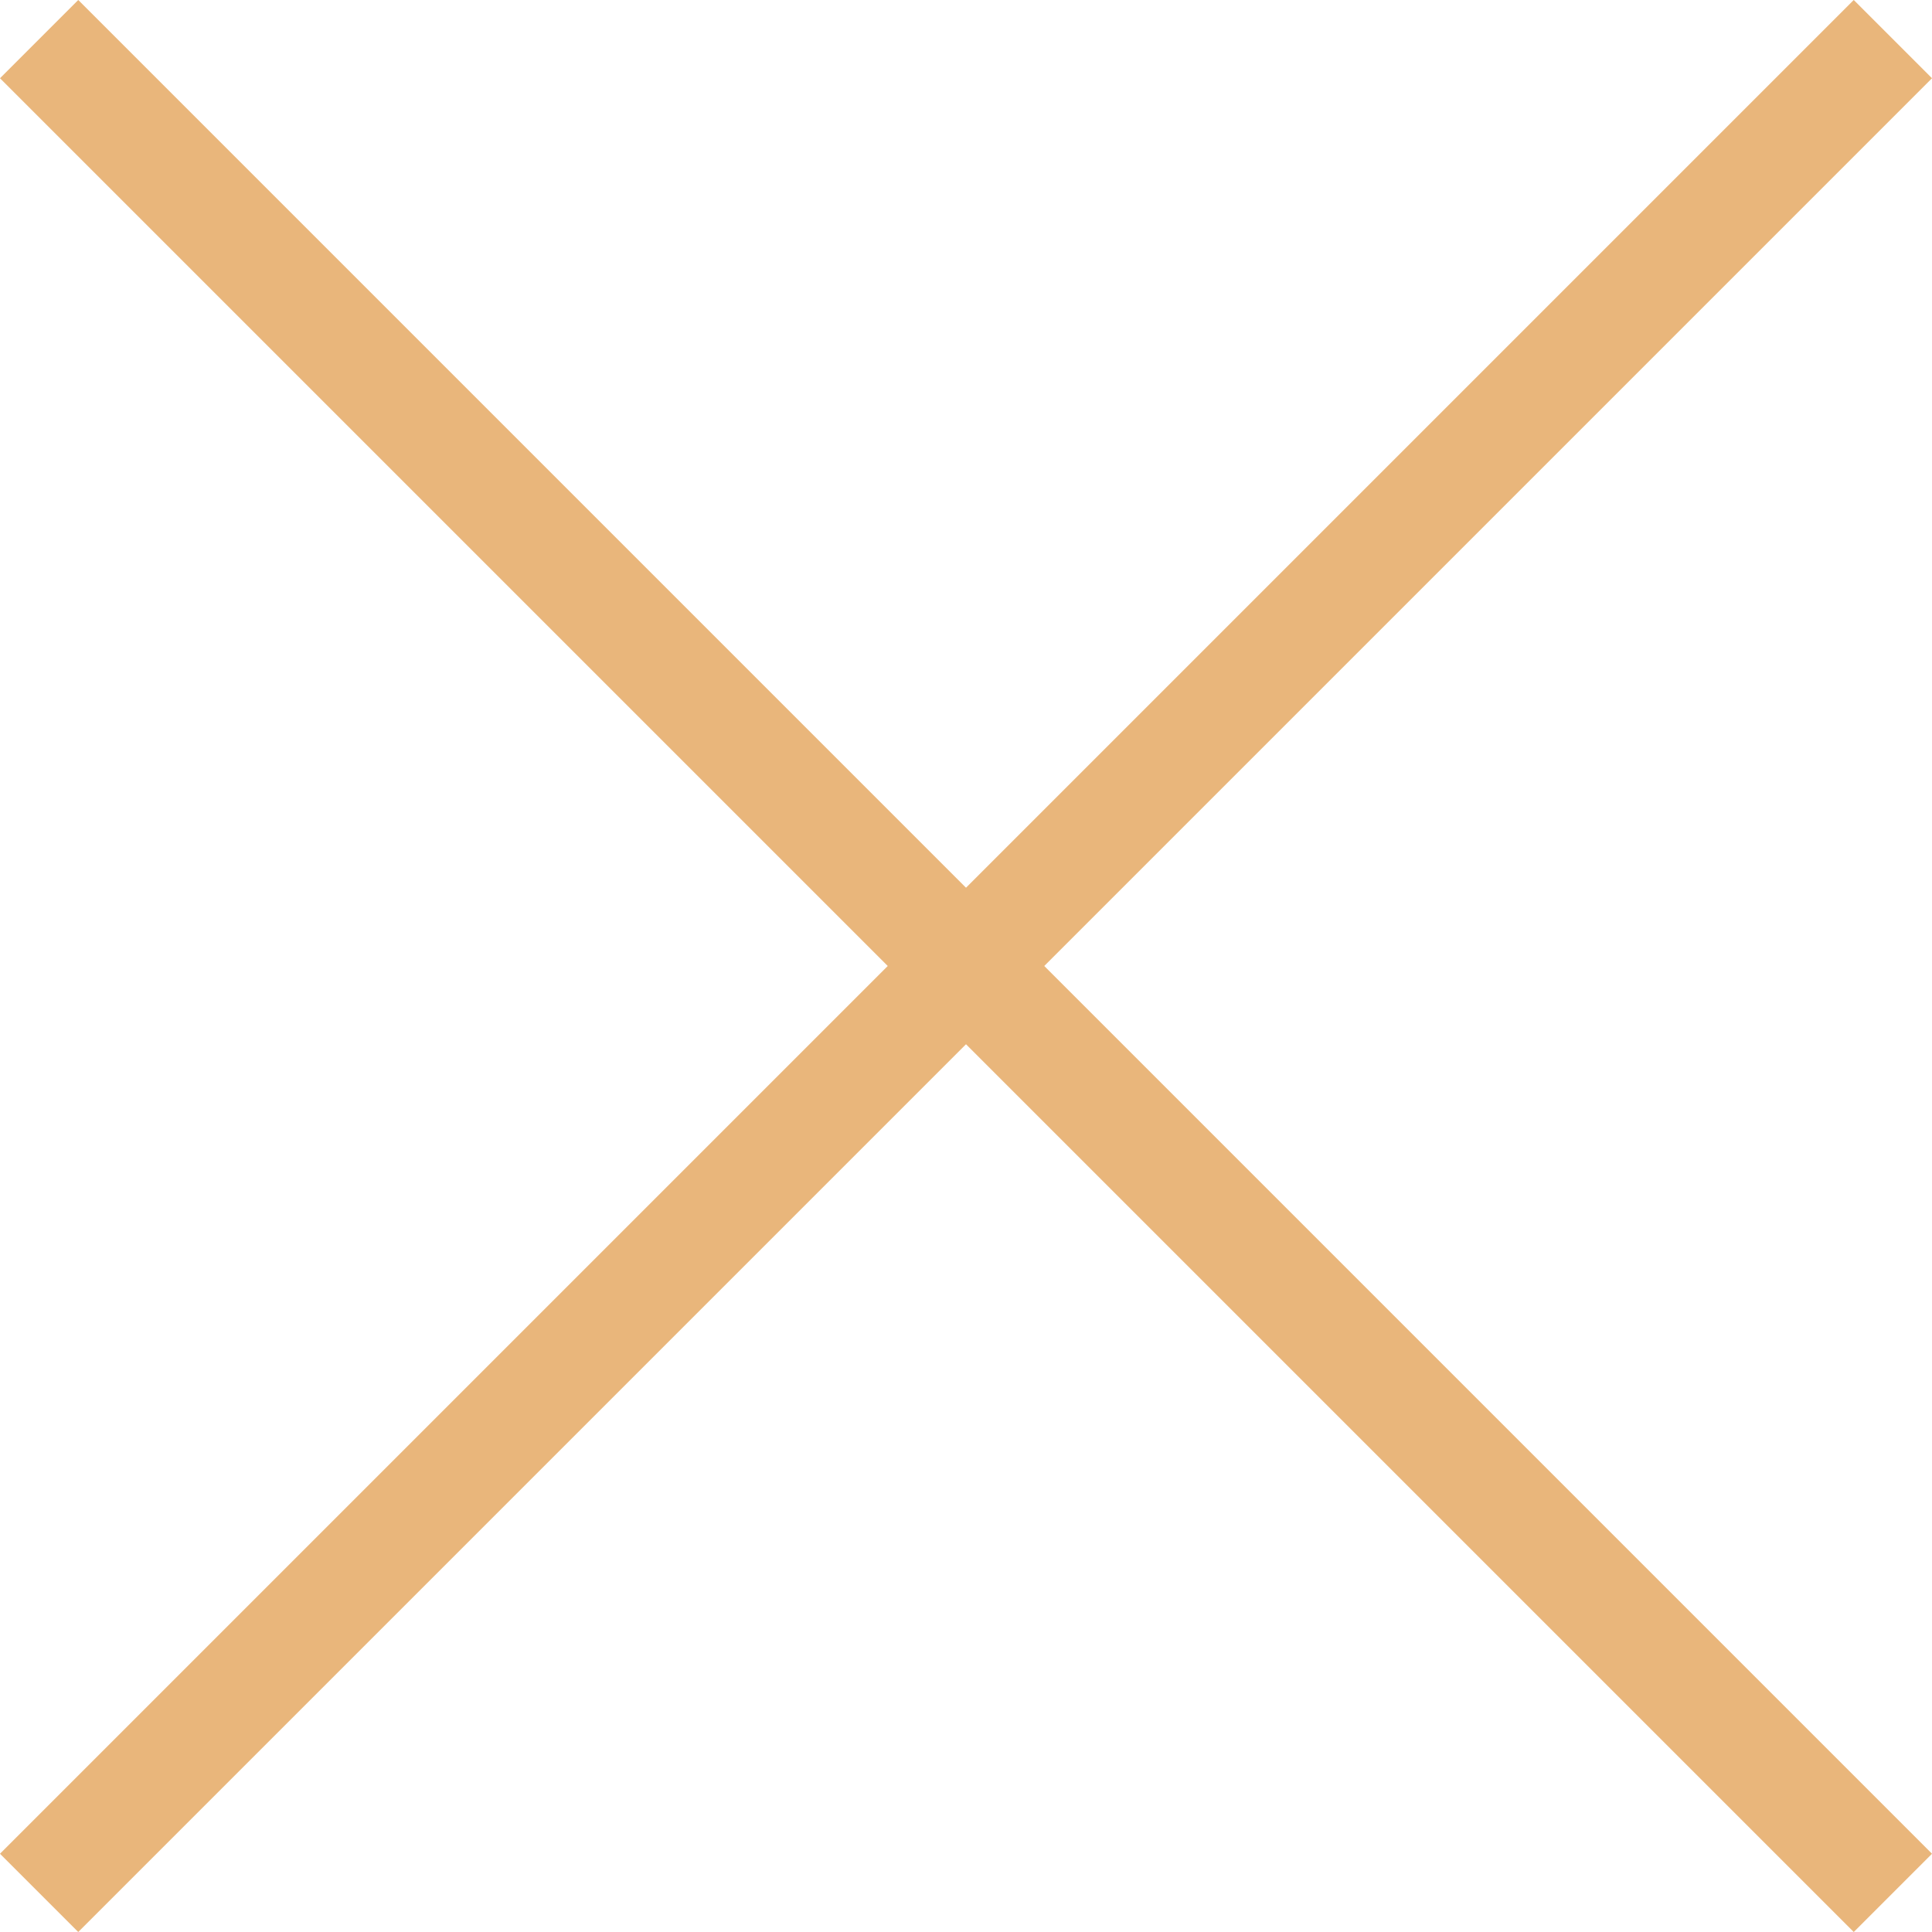
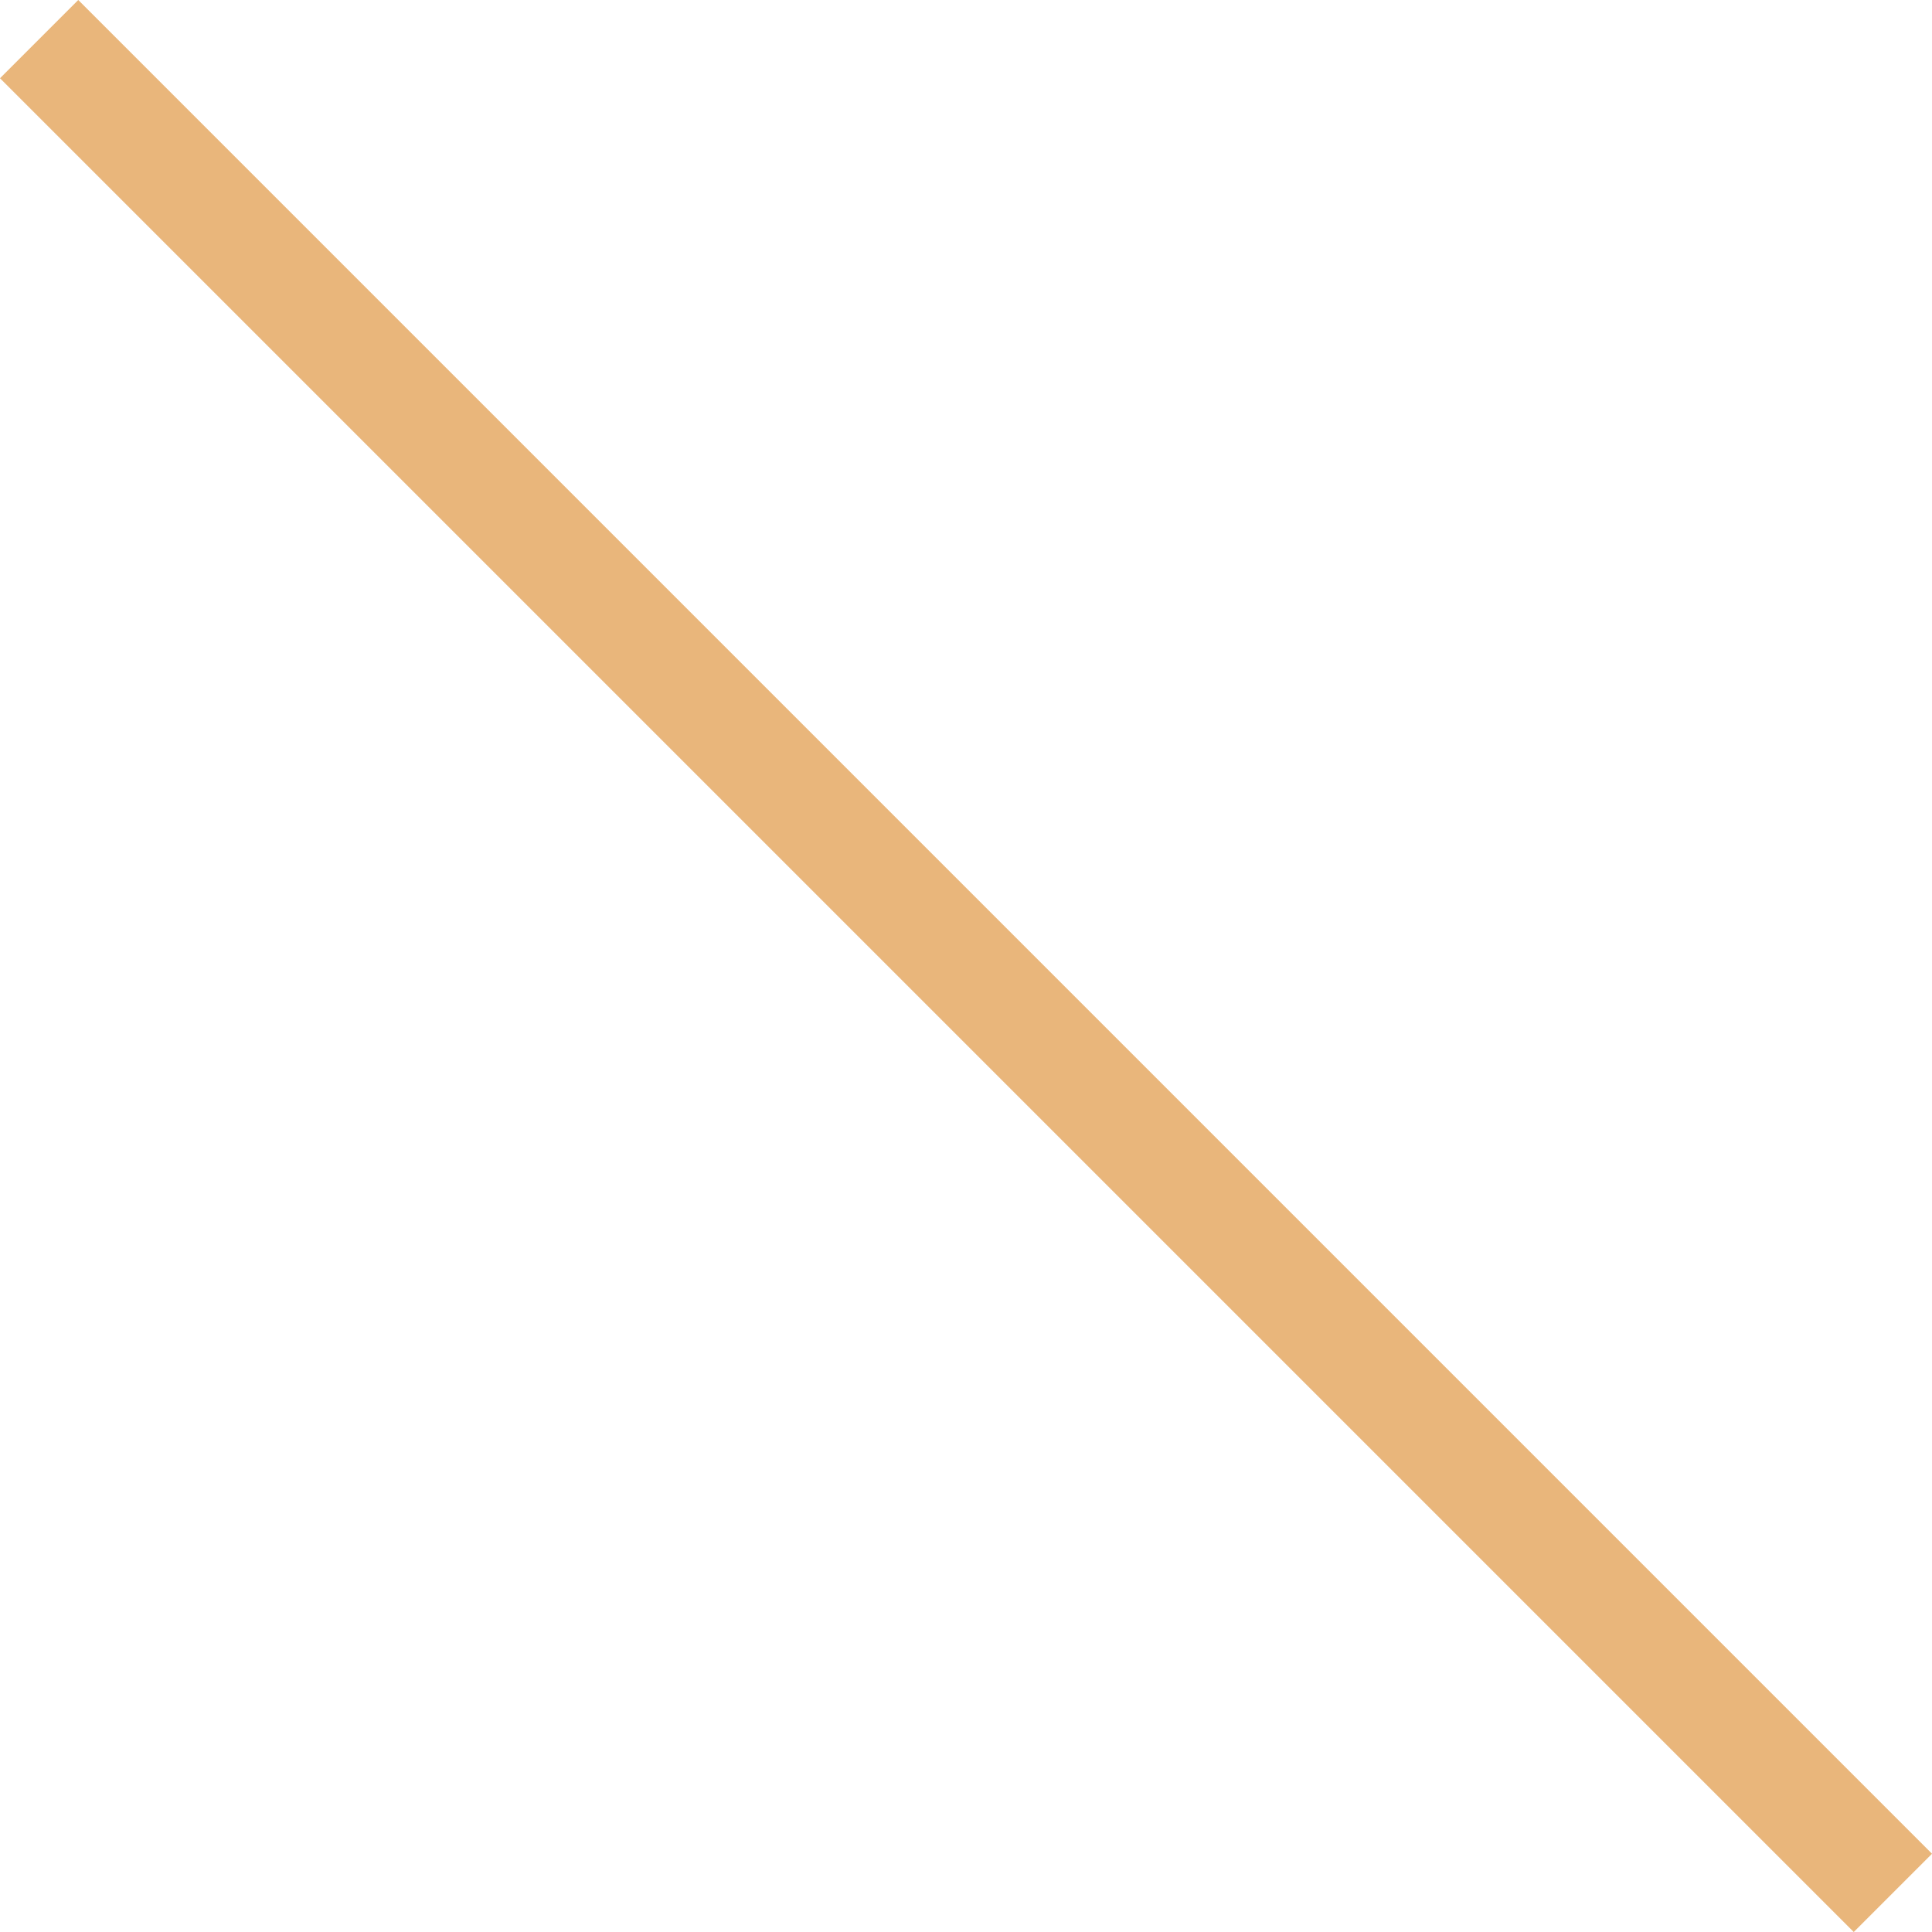
<svg xmlns="http://www.w3.org/2000/svg" width="34.914" height="34.914" viewBox="0 0 34.914 34.914">
  <g id="close" transform="translate(-1559.793 -216.793)">
    <line id="Line_17" data-name="Line 17" x2="33.5" y2="33.5" transform="translate(1560.5 217.5)" fill="none" stroke="#e9b67b" stroke-width="2" />
-     <line id="Line_18" data-name="Line 18" x1="33.5" y2="33.5" transform="translate(1560.5 217.5)" fill="none" stroke="#e9b67b" stroke-width="2" />
  </g>
</svg>